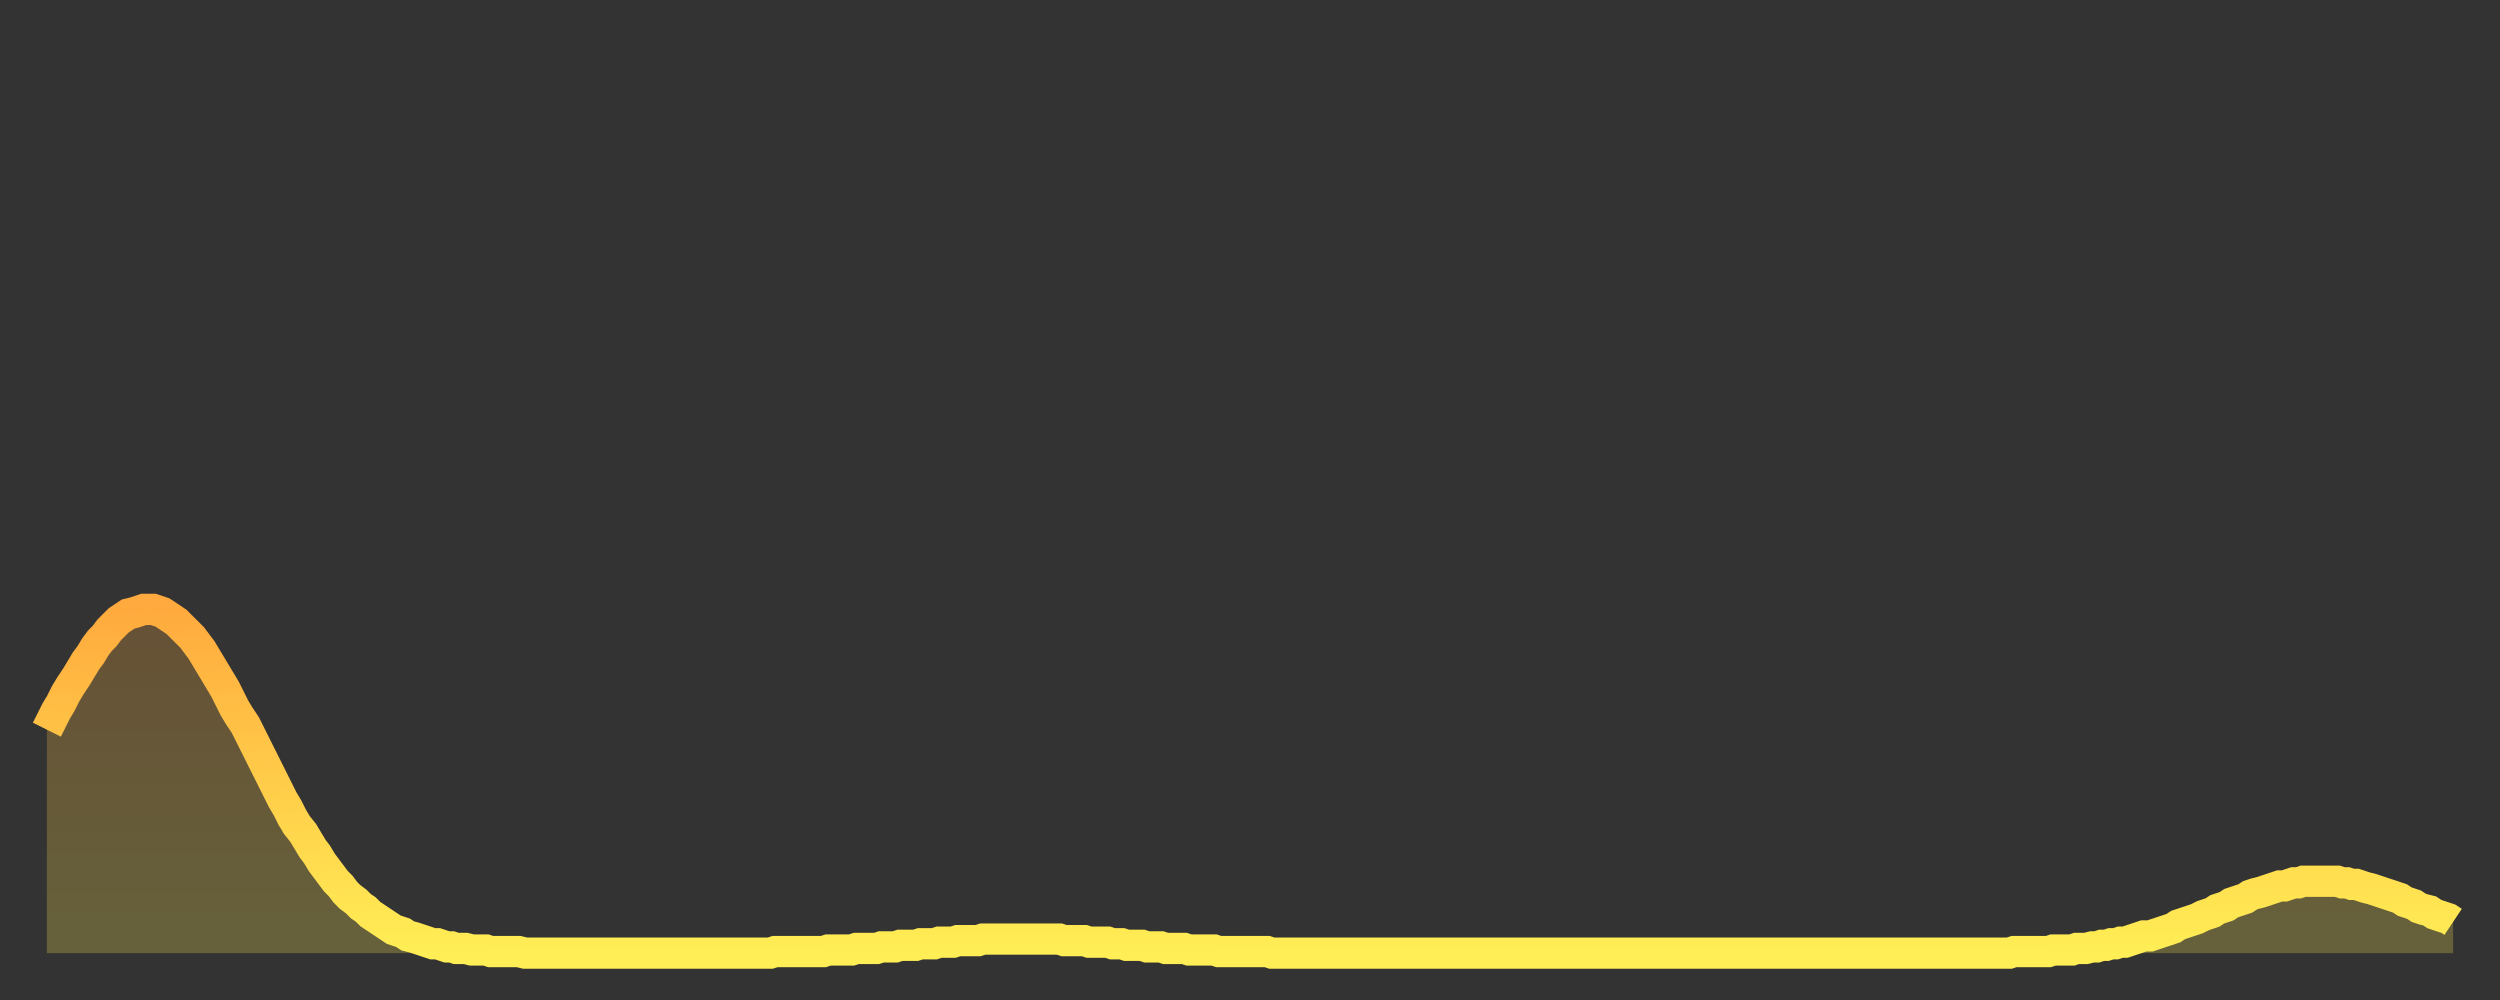
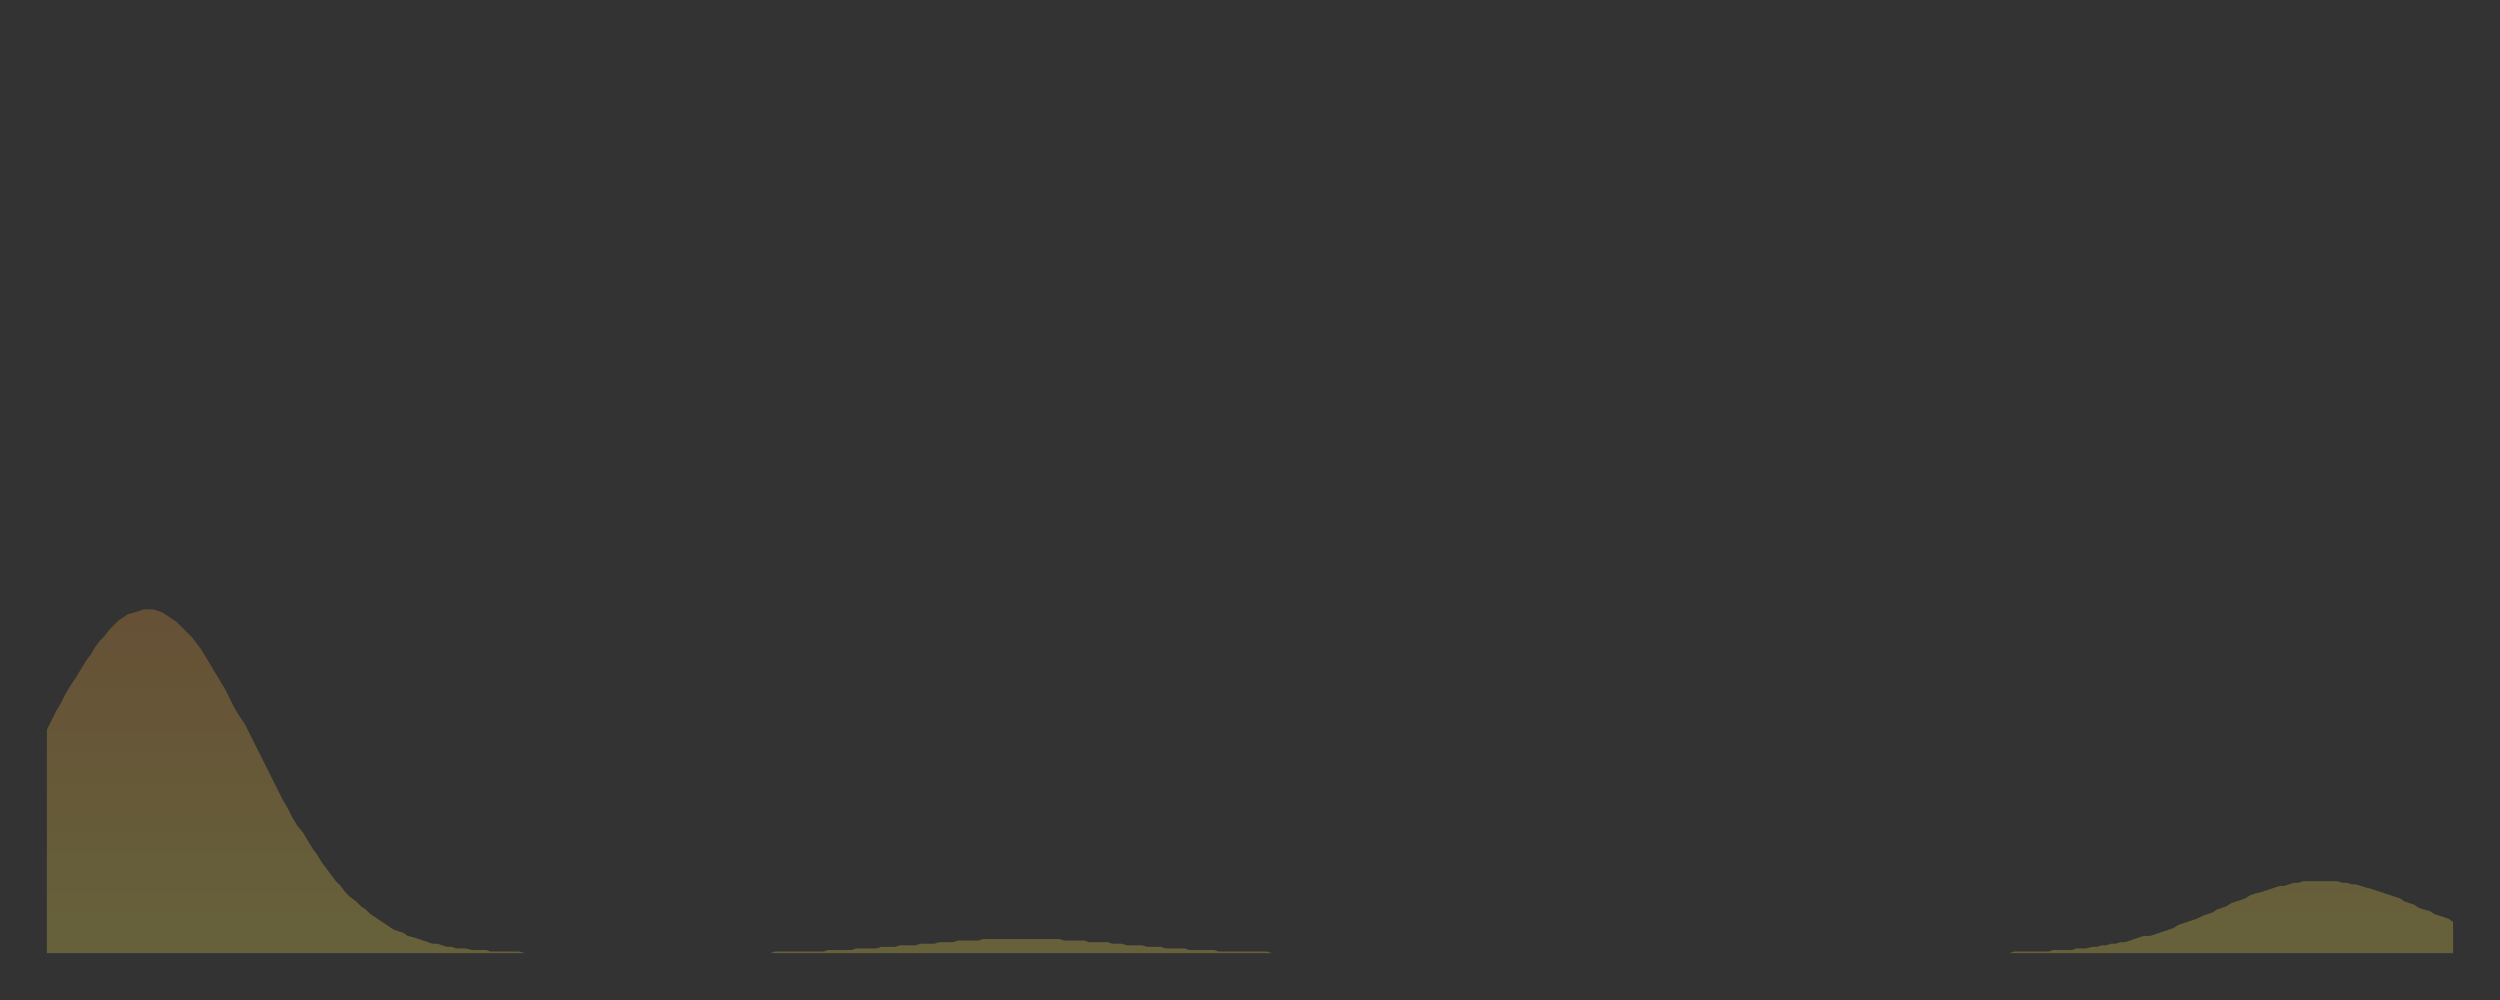
<svg xmlns="http://www.w3.org/2000/svg" baseProfile="full" height="64" version="1.1" width="160">
  <rect width="100%" height="100%" fill="#333333" stroke="none" />
  <defs>
    <linearGradient id="id1076358" x1="0" x2="0" y1="0" y2="1">
      <stop offset="0%" stop-color="#ffaa3e" />
      <stop offset="50%" stop-color="#ffcc49" />
      <stop offset="100%" stop-color="#ffee55" />
    </linearGradient>
  </defs>
  <g transform="translate(3,3)">
    <g>
-       <path d="M 0.0 43.7 0.3 43.1 0.6 42.5 0.9 42.0 1.2 41.4 1.5 40.9 1.9 40.3 2.2 39.8 2.5 39.3 2.8 38.9 3.1 38.4 3.4 38.0 3.7 37.7 4.0 37.3 4.3 37.0 4.6 36.7 4.9 36.5 5.2 36.3 5.6 36.2 5.9 36.1 6.2 36.0 6.5 36.0 6.8 36.0 7.1 36.1 7.4 36.2 7.7 36.4 8.0 36.6 8.3 36.8 8.6 37.1 8.9 37.4 9.3 37.8 9.6 38.2 9.9 38.6 10.2 39.1 10.5 39.6 10.8 40.1 11.1 40.6 11.4 41.1 11.7 41.7 12.0 42.3 12.3 42.8 12.7 43.4 13.0 44.0 13.3 44.6 13.6 45.2 13.9 45.8 14.2 46.4 14.5 47.0 14.8 47.6 15.1 48.2 15.4 48.7 15.7 49.3 16.0 49.8 16.4 50.3 16.7 50.8 17.0 51.3 17.3 51.7 17.6 52.2 17.9 52.6 18.2 53.0 18.5 53.4 18.8 53.7 19.1 54.1 19.4 54.4 19.8 54.7 20.1 55.0 20.4 55.2 20.7 55.5 21.0 55.7 21.3 55.9 21.6 56.1 21.9 56.3 22.2 56.5 22.5 56.6 22.8 56.7 23.1 56.9 23.5 57.0 23.8 57.1 24.1 57.2 24.4 57.3 24.7 57.4 25.0 57.4 25.3 57.5 25.6 57.6 25.9 57.6 26.2 57.7 26.5 57.7 26.8 57.7 27.2 57.8 27.5 57.8 27.8 57.8 28.1 57.8 28.4 57.9 28.7 57.9 29.0 57.9 29.3 57.9 29.6 57.9 29.9 57.9 30.2 57.9 30.6 58.0 30.9 58.0 31.2 58.0 31.5 58.0 31.8 58.0 32.1 58.0 32.4 58.0 32.7 58.0 33.0 58.0 33.3 58.0 33.6 58.0 33.9 58.0 34.3 58.0 34.6 58.0 34.9 58.0 35.2 58.0 35.5 58.0 35.8 58.0 36.1 58.0 36.4 58.0 36.7 58.0 37.0 58.0 37.3 58.0 37.7 58.0 38.0 58.0 38.3 58.0 38.6 58.0 38.9 58.0 39.2 58.0 39.5 58.0 39.8 58.0 40.1 58.0 40.4 58.0 40.7 58.0 41.0 58.0 41.4 58.0 41.7 58.0 42.0 58.0 42.3 58.0 42.6 58.0 42.9 58.0 43.2 58.0 43.5 58.0 43.8 58.0 44.1 58.0 44.4 58.0 44.7 58.0 45.1 58.0 45.4 58.0 45.7 58.0 46.0 58.0 46.3 58.0 46.6 57.9 46.9 57.9 47.2 57.9 47.5 57.9 47.8 57.9 48.1 57.9 48.5 57.9 48.8 57.9 49.1 57.9 49.4 57.9 49.7 57.9 50.0 57.8 50.3 57.8 50.6 57.8 50.9 57.8 51.2 57.8 51.5 57.8 51.8 57.7 52.2 57.7 52.5 57.7 52.8 57.7 53.1 57.7 53.4 57.6 53.7 57.6 54.0 57.6 54.3 57.6 54.6 57.5 54.9 57.5 55.2 57.5 55.6 57.5 55.9 57.4 56.2 57.4 56.5 57.4 56.8 57.4 57.1 57.3 57.4 57.3 57.7 57.3 58.0 57.3 58.3 57.2 58.6 57.2 58.9 57.2 59.3 57.2 59.6 57.2 59.9 57.1 60.2 57.1 60.5 57.1 60.8 57.1 61.1 57.1 61.4 57.1 61.7 57.1 62.0 57.1 62.3 57.1 62.6 57.1 63.0 57.1 63.3 57.1 63.6 57.1 63.9 57.1 64.2 57.1 64.5 57.1 64.8 57.1 65.1 57.2 65.4 57.2 65.7 57.2 66.0 57.2 66.4 57.2 66.7 57.3 67.0 57.3 67.3 57.3 67.6 57.3 67.9 57.3 68.2 57.4 68.5 57.4 68.8 57.4 69.1 57.5 69.4 57.5 69.7 57.5 70.1 57.5 70.4 57.6 70.7 57.6 71.0 57.6 71.3 57.6 71.6 57.7 71.9 57.7 72.2 57.7 72.5 57.7 72.8 57.7 73.1 57.8 73.5 57.8 73.8 57.8 74.1 57.8 74.4 57.8 74.7 57.8 75.0 57.9 75.3 57.9 75.6 57.9 75.9 57.9 76.2 57.9 76.5 57.9 76.8 57.9 77.2 57.9 77.5 57.9 77.8 57.9 78.1 57.9 78.4 58.0 78.7 58.0 79.0 58.0 79.3 58.0 79.6 58.0 79.9 58.0 80.2 58.0 80.5 58.0 80.9 58.0 81.2 58.0 81.5 58.0 81.8 58.0 82.1 58.0 82.4 58.0 82.7 58.0 83.0 58.0 83.3 58.0 83.6 58.0 83.9 58.0 84.3 58.0 84.6 58.0 84.9 58.0 85.2 58.0 85.5 58.0 85.8 58.0 86.1 58.0 86.4 58.0 86.7 58.0 87.0 58.0 87.3 58.0 87.6 58.0 88.0 58.0 88.3 58.0 88.6 58.0 88.9 58.0 89.2 58.0 89.5 58.0 89.8 58.0 90.1 58.0 90.4 58.0 90.7 58.0 91.0 58.0 91.4 58.0 91.7 58.0 92.0 58.0 92.3 58.0 92.6 58.0 92.9 58.0 93.2 58.0 93.5 58.0 93.8 58.0 94.1 58.0 94.4 58.0 94.7 58.0 95.1 58.0 95.4 58.0 95.7 58.0 96.0 58.0 96.3 58.0 96.6 58.0 96.9 58.0 97.2 58.0 97.5 58.0 97.8 58.0 98.1 58.0 98.4 58.0 98.8 58.0 99.1 58.0 99.4 58.0 99.7 58.0 100.0 58.0 100.3 58.0 100.6 58.0 100.9 58.0 101.2 58.0 101.5 58.0 101.8 58.0 102.2 58.0 102.5 58.0 102.8 58.0 103.1 58.0 103.4 58.0 103.7 58.0 104.0 58.0 104.3 58.0 104.6 58.0 104.9 58.0 105.2 58.0 105.5 58.0 105.9 58.0 106.2 58.0 106.5 58.0 106.8 58.0 107.1 58.0 107.4 58.0 107.7 58.0 108.0 58.0 108.3 58.0 108.6 58.0 108.9 58.0 109.3 58.0 109.6 58.0 109.9 58.0 110.2 58.0 110.5 58.0 110.8 58.0 111.1 58.0 111.4 58.0 111.7 58.0 112.0 58.0 112.3 58.0 112.6 58.0 113.0 58.0 113.3 58.0 113.6 58.0 113.9 58.0 114.2 58.0 114.5 58.0 114.8 58.0 115.1 58.0 115.4 58.0 115.7 58.0 116.0 58.0 116.3 58.0 116.7 58.0 117.0 58.0 117.3 58.0 117.6 58.0 117.9 58.0 118.2 58.0 118.5 58.0 118.8 58.0 119.1 58.0 119.4 58.0 119.7 58.0 120.1 58.0 120.4 58.0 120.7 58.0 121.0 58.0 121.3 58.0 121.6 58.0 121.9 58.0 122.2 58.0 122.5 58.0 122.8 58.0 123.1 58.0 123.4 58.0 123.8 58.0 124.1 58.0 124.4 58.0 124.7 58.0 125.0 58.0 125.3 58.0 125.6 58.0 125.9 57.9 126.2 57.9 126.5 57.9 126.8 57.9 127.2 57.9 127.5 57.9 127.8 57.9 128.1 57.9 128.4 57.8 128.7 57.8 129.0 57.8 129.3 57.8 129.6 57.8 129.9 57.7 130.2 57.7 130.5 57.7 130.9 57.6 131.2 57.6 131.5 57.5 131.8 57.5 132.1 57.4 132.4 57.4 132.7 57.3 133.0 57.3 133.3 57.2 133.6 57.1 133.9 57.0 134.2 56.9 134.6 56.9 134.9 56.8 135.2 56.7 135.5 56.6 135.8 56.5 136.1 56.4 136.4 56.2 136.7 56.1 137.0 56.0 137.3 55.9 137.6 55.8 138.0 55.6 138.3 55.5 138.6 55.4 138.9 55.2 139.2 55.1 139.5 55.0 139.8 54.8 140.1 54.7 140.4 54.6 140.7 54.5 141.0 54.3 141.3 54.2 141.7 54.1 142.0 54.0 142.3 53.9 142.6 53.8 142.9 53.7 143.2 53.7 143.5 53.6 143.8 53.5 144.1 53.5 144.4 53.4 144.7 53.4 145.1 53.4 145.4 53.4 145.7 53.4 146.0 53.4 146.3 53.4 146.6 53.4 146.9 53.5 147.2 53.5 147.5 53.6 147.8 53.6 148.1 53.7 148.4 53.8 148.8 53.9 149.1 54.0 149.4 54.1 149.7 54.2 150.0 54.3 150.3 54.4 150.6 54.5 150.9 54.7 151.2 54.8 151.5 54.9 151.8 55.1 152.1 55.2 152.5 55.3 152.8 55.5 153.1 55.6 153.4 55.7 153.7 55.8 154.0 56.0" fill="none" id="graph-curve" opacity="1" stroke="url(#id1076358)" stroke-width="2" />
      <path d="M 0 58 L 0.0 43.7 0.3 43.1 0.6 42.5 0.9 42.0 1.2 41.4 1.5 40.9 1.9 40.3 2.2 39.8 2.5 39.3 2.8 38.9 3.1 38.4 3.4 38.0 3.7 37.7 4.0 37.3 4.3 37.0 4.6 36.7 4.9 36.5 5.2 36.3 5.6 36.2 5.9 36.1 6.2 36.0 6.5 36.0 6.8 36.0 7.1 36.1 7.4 36.2 7.7 36.4 8.0 36.6 8.3 36.8 8.6 37.1 8.9 37.4 9.3 37.8 9.6 38.2 9.9 38.6 10.2 39.1 10.5 39.6 10.8 40.1 11.1 40.6 11.4 41.1 11.7 41.7 12.0 42.3 12.3 42.8 12.7 43.4 13.0 44.0 13.3 44.6 13.6 45.2 13.9 45.8 14.2 46.4 14.5 47.0 14.8 47.6 15.1 48.2 15.4 48.7 15.7 49.3 16.0 49.8 16.4 50.3 16.7 50.8 17.0 51.3 17.3 51.7 17.6 52.2 17.9 52.6 18.2 53.0 18.5 53.4 18.8 53.7 19.1 54.1 19.4 54.4 19.8 54.7 20.1 55.0 20.4 55.2 20.7 55.5 21.0 55.7 21.3 55.9 21.6 56.1 21.9 56.3 22.2 56.5 22.5 56.6 22.8 56.7 23.1 56.9 23.5 57.0 23.8 57.1 24.1 57.2 24.4 57.3 24.7 57.4 25.0 57.4 25.3 57.5 25.6 57.6 25.9 57.6 26.2 57.7 26.5 57.7 26.8 57.7 27.2 57.8 27.5 57.8 27.8 57.8 28.1 57.8 28.4 57.9 28.7 57.9 29.0 57.9 29.3 57.9 29.6 57.9 29.9 57.9 30.2 57.9 30.6 58.0 30.9 58.0 31.2 58.0 31.5 58.0 31.8 58.0 32.1 58.0 32.4 58.0 32.7 58.0 33.0 58.0 33.3 58.0 33.6 58.0 33.9 58.0 34.3 58.0 34.6 58.0 34.9 58.0 35.2 58.0 35.5 58.0 35.8 58.0 36.1 58.0 36.4 58.0 36.7 58.0 37.0 58.0 37.3 58.0 37.7 58.0 38.0 58.0 38.3 58.0 38.6 58.0 38.9 58.0 39.2 58.0 39.5 58.0 39.8 58.0 40.1 58.0 40.4 58.0 40.7 58.0 41.0 58.0 41.4 58.0 41.7 58.0 42.0 58.0 42.3 58.0 42.6 58.0 42.9 58.0 43.2 58.0 43.5 58.0 43.8 58.0 44.1 58.0 44.4 58.0 44.7 58.0 45.1 58.0 45.4 58.0 45.7 58.0 46.0 58.0 46.3 58.0 46.6 57.9 46.9 57.9 47.2 57.9 47.5 57.9 47.8 57.9 48.1 57.9 48.5 57.9 48.8 57.9 49.1 57.9 49.4 57.9 49.7 57.9 50.0 57.8 50.3 57.8 50.6 57.8 50.9 57.8 51.2 57.8 51.5 57.8 51.8 57.7 52.2 57.7 52.5 57.7 52.8 57.7 53.1 57.7 53.4 57.6 53.7 57.6 54.0 57.6 54.3 57.6 54.6 57.5 54.9 57.5 55.2 57.5 55.6 57.5 55.9 57.4 56.2 57.4 56.5 57.4 56.8 57.4 57.1 57.3 57.4 57.3 57.7 57.3 58.0 57.3 58.3 57.2 58.6 57.2 58.9 57.2 59.3 57.2 59.6 57.2 59.9 57.1 60.2 57.1 60.5 57.1 60.8 57.1 61.1 57.1 61.4 57.1 61.7 57.1 62.0 57.1 62.3 57.1 62.6 57.1 63.0 57.1 63.3 57.1 63.6 57.1 63.9 57.1 64.2 57.1 64.5 57.1 64.8 57.1 65.1 57.2 65.4 57.2 65.7 57.2 66.0 57.2 66.4 57.2 66.7 57.3 67.0 57.3 67.3 57.3 67.6 57.3 67.9 57.3 68.2 57.4 68.5 57.4 68.8 57.4 69.1 57.5 69.4 57.5 69.7 57.5 70.1 57.5 70.4 57.6 70.7 57.6 71.0 57.6 71.3 57.6 71.6 57.7 71.9 57.7 72.2 57.7 72.5 57.7 72.8 57.7 73.1 57.8 73.5 57.8 73.8 57.8 74.1 57.8 74.4 57.8 74.7 57.8 75.0 57.9 75.3 57.9 75.6 57.9 75.9 57.9 76.2 57.9 76.5 57.9 76.8 57.9 77.2 57.9 77.5 57.9 77.8 57.9 78.1 57.9 78.4 58.0 78.7 58.0 79.0 58.0 79.3 58.0 79.6 58.0 79.9 58.0 80.2 58.0 80.5 58.0 80.9 58.0 81.2 58.0 81.5 58.0 81.8 58.0 82.1 58.0 82.4 58.0 82.7 58.0 83.0 58.0 83.3 58.0 83.6 58.0 83.9 58.0 84.3 58.0 84.6 58.0 84.9 58.0 85.2 58.0 85.5 58.0 85.8 58.0 86.1 58.0 86.4 58.0 86.7 58.0 87.0 58.0 87.3 58.0 87.6 58.0 88.0 58.0 88.3 58.0 88.6 58.0 88.9 58.0 89.2 58.0 89.5 58.0 89.8 58.0 90.1 58.0 90.4 58.0 90.7 58.0 91.0 58.0 91.4 58.0 91.7 58.0 92.0 58.0 92.3 58.0 92.6 58.0 92.9 58.0 93.2 58.0 93.5 58.0 93.8 58.0 94.1 58.0 94.4 58.0 94.7 58.0 95.1 58.0 95.4 58.0 95.7 58.0 96.0 58.0 96.3 58.0 96.6 58.0 96.9 58.0 97.2 58.0 97.5 58.0 97.8 58.0 98.1 58.0 98.4 58.0 98.8 58.0 99.1 58.0 99.4 58.0 99.7 58.0 100.0 58.0 100.3 58.0 100.6 58.0 100.9 58.0 101.2 58.0 101.5 58.0 101.8 58.0 102.2 58.0 102.5 58.0 102.8 58.0 103.1 58.0 103.4 58.0 103.7 58.0 104.0 58.0 104.3 58.0 104.6 58.0 104.9 58.0 105.2 58.0 105.5 58.0 105.9 58.0 106.2 58.0 106.5 58.0 106.8 58.0 107.1 58.0 107.4 58.0 107.7 58.0 108.0 58.0 108.3 58.0 108.6 58.0 108.9 58.0 109.3 58.0 109.6 58.0 109.9 58.0 110.2 58.0 110.5 58.0 110.8 58.0 111.1 58.0 111.4 58.0 111.7 58.0 112.0 58.0 112.3 58.0 112.6 58.0 113.0 58.0 113.3 58.0 113.6 58.0 113.9 58.0 114.2 58.0 114.5 58.0 114.8 58.0 115.1 58.0 115.4 58.0 115.7 58.0 116.0 58.0 116.3 58.0 116.7 58.0 117.0 58.0 117.3 58.0 117.6 58.0 117.9 58.0 118.2 58.0 118.5 58.0 118.8 58.0 119.1 58.0 119.4 58.0 119.7 58.0 120.1 58.0 120.4 58.0 120.7 58.0 121.0 58.0 121.3 58.0 121.6 58.0 121.9 58.0 122.2 58.0 122.5 58.0 122.8 58.0 123.1 58.0 123.4 58.0 123.8 58.0 124.1 58.0 124.4 58.0 124.7 58.0 125.0 58.0 125.3 58.0 125.6 58.0 125.9 57.9 126.2 57.9 126.5 57.9 126.8 57.9 127.2 57.9 127.5 57.9 127.8 57.9 128.1 57.9 128.4 57.8 128.7 57.8 129.0 57.8 129.3 57.8 129.6 57.8 129.9 57.7 130.2 57.7 130.5 57.7 130.9 57.6 131.2 57.6 131.5 57.5 131.8 57.5 132.1 57.4 132.4 57.4 132.7 57.3 133.0 57.3 133.3 57.2 133.6 57.1 133.9 57.0 134.2 56.9 134.6 56.9 134.9 56.8 135.2 56.7 135.5 56.6 135.8 56.5 136.1 56.4 136.4 56.2 136.7 56.1 137.0 56.0 137.3 55.9 137.6 55.8 138.0 55.6 138.3 55.5 138.6 55.4 138.9 55.2 139.2 55.1 139.5 55.0 139.8 54.8 140.1 54.7 140.4 54.6 140.7 54.5 141.0 54.3 141.3 54.2 141.7 54.1 142.0 54.0 142.3 53.9 142.6 53.8 142.9 53.7 143.2 53.7 143.5 53.6 143.8 53.5 144.1 53.5 144.4 53.4 144.7 53.4 145.1 53.4 145.4 53.4 145.7 53.4 146.0 53.4 146.3 53.4 146.6 53.4 146.9 53.5 147.2 53.5 147.5 53.6 147.8 53.6 148.1 53.7 148.4 53.8 148.8 53.9 149.1 54.0 149.4 54.1 149.7 54.2 150.0 54.3 150.3 54.4 150.6 54.5 150.9 54.7 151.2 54.8 151.5 54.9 151.8 55.1 152.1 55.2 152.5 55.3 152.8 55.5 153.1 55.6 153.4 55.7 153.7 55.8 154.0 56.0 154 58" fill="url(#id1076358)" fill-opacity=".25" id="graph-shadow" />
    </g>
  </g>
</svg>